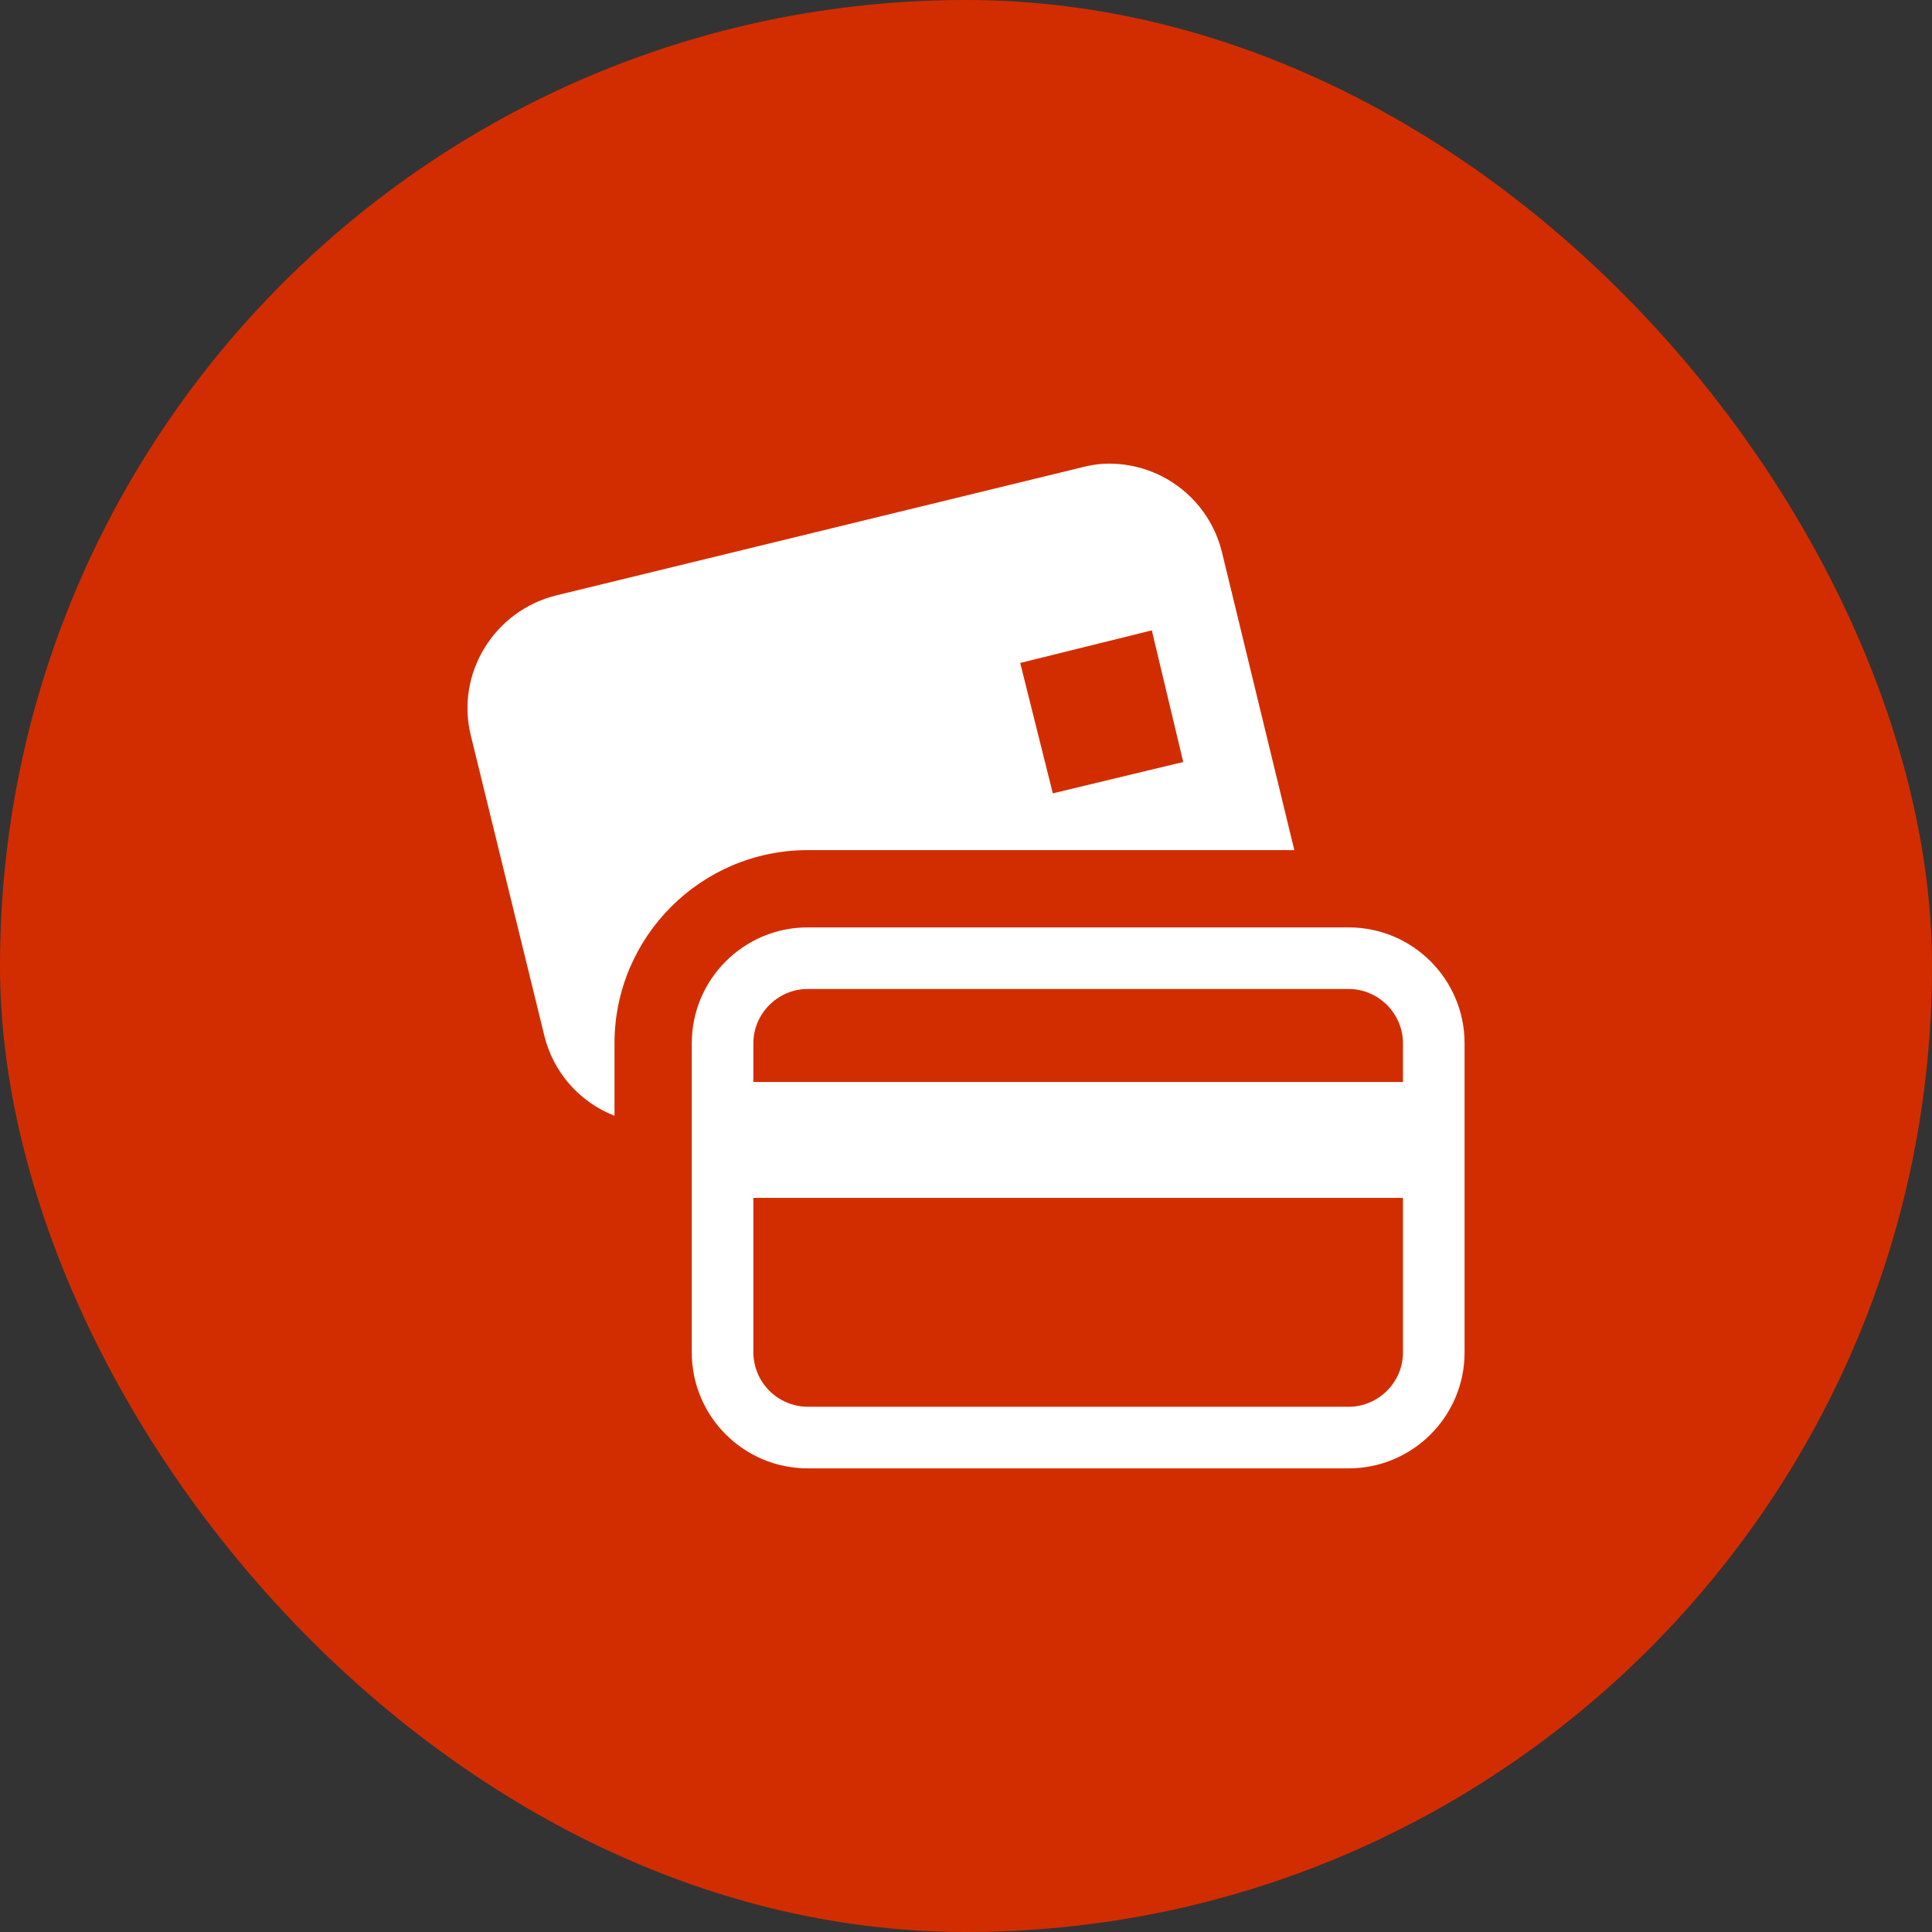
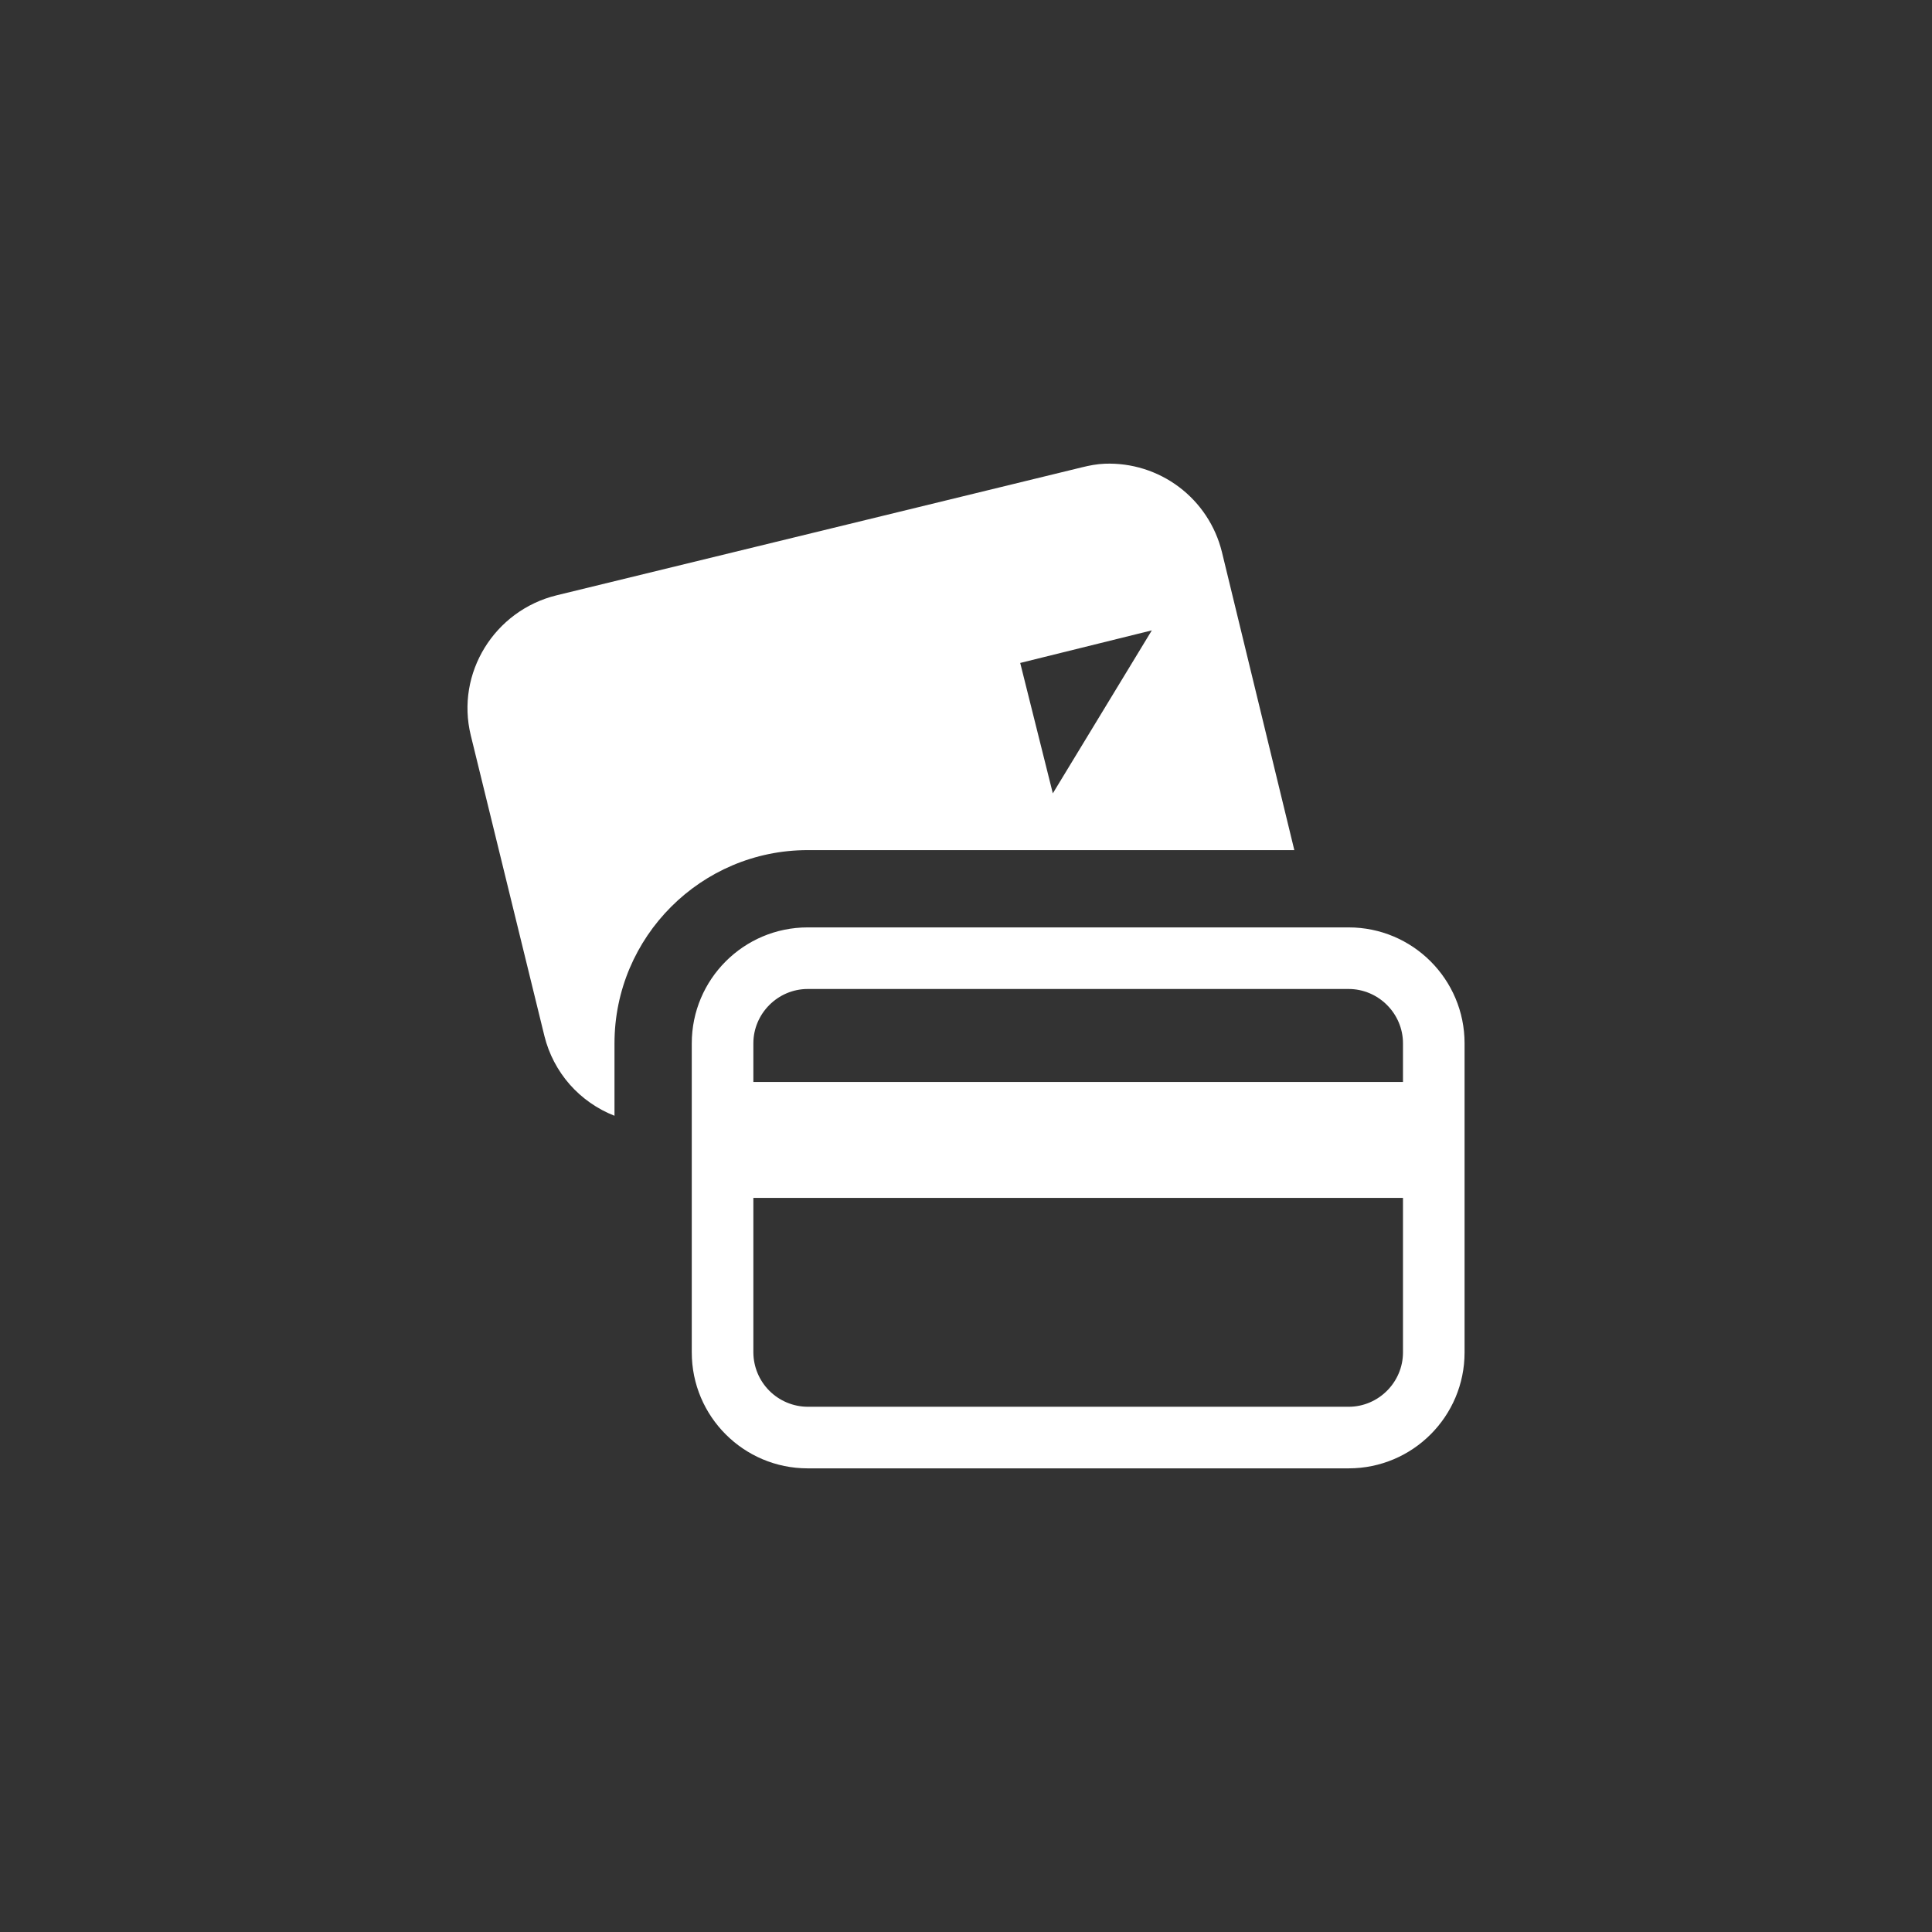
<svg xmlns="http://www.w3.org/2000/svg" width="50" height="50" viewBox="0 0 50 50" fill="none">
  <rect x="0" y="0" width="50" height="50" fill="#333333" stroke="none" />
-   <rect width="50" height="50" rx="25" fill="#D22D00" />
-   <path d="M28.591 12.001C28.391 12.009 28.198 12.045 27.997 12.095L14.403 15.407C12.795 15.801 11.789 17.423 12.184 19.032L14.09 26.814C14.205 27.278 14.43 27.707 14.745 28.066C15.061 28.424 15.458 28.702 15.903 28.876V27.001C15.903 24.244 18.146 22.001 20.903 22.001H33.497L31.622 14.282C31.456 13.611 31.064 13.018 30.511 12.602C29.959 12.187 29.281 11.975 28.591 12.001ZM29.809 16.314L30.622 19.72L27.247 20.532L26.403 17.157L29.809 16.314ZM20.903 24.001C19.247 24.001 17.903 25.345 17.903 27.001V35.001C17.903 36.657 19.247 38.001 20.903 38.001H34.903C36.559 38.001 37.903 36.657 37.903 35.001V27.001C37.903 25.345 36.559 24.001 34.903 24.001H20.903ZM20.903 25.595H34.903C35.674 25.595 36.309 26.23 36.309 27.001V28.001H19.497V27.001C19.497 26.23 20.132 25.595 20.903 25.595ZM19.497 31.001H36.309V35.001C36.309 35.772 35.674 36.407 34.903 36.407H20.903C20.53 36.405 20.174 36.256 19.911 35.993C19.648 35.73 19.499 35.373 19.497 35.001V31.001Z" fill="white" />
+   <path d="M28.591 12.001C28.391 12.009 28.198 12.045 27.997 12.095L14.403 15.407C12.795 15.801 11.789 17.423 12.184 19.032L14.09 26.814C14.205 27.278 14.43 27.707 14.745 28.066C15.061 28.424 15.458 28.702 15.903 28.876V27.001C15.903 24.244 18.146 22.001 20.903 22.001H33.497L31.622 14.282C31.456 13.611 31.064 13.018 30.511 12.602C29.959 12.187 29.281 11.975 28.591 12.001ZM29.809 16.314L27.247 20.532L26.403 17.157L29.809 16.314ZM20.903 24.001C19.247 24.001 17.903 25.345 17.903 27.001V35.001C17.903 36.657 19.247 38.001 20.903 38.001H34.903C36.559 38.001 37.903 36.657 37.903 35.001V27.001C37.903 25.345 36.559 24.001 34.903 24.001H20.903ZM20.903 25.595H34.903C35.674 25.595 36.309 26.23 36.309 27.001V28.001H19.497V27.001C19.497 26.23 20.132 25.595 20.903 25.595ZM19.497 31.001H36.309V35.001C36.309 35.772 35.674 36.407 34.903 36.407H20.903C20.53 36.405 20.174 36.256 19.911 35.993C19.648 35.73 19.499 35.373 19.497 35.001V31.001Z" fill="white" />
</svg>